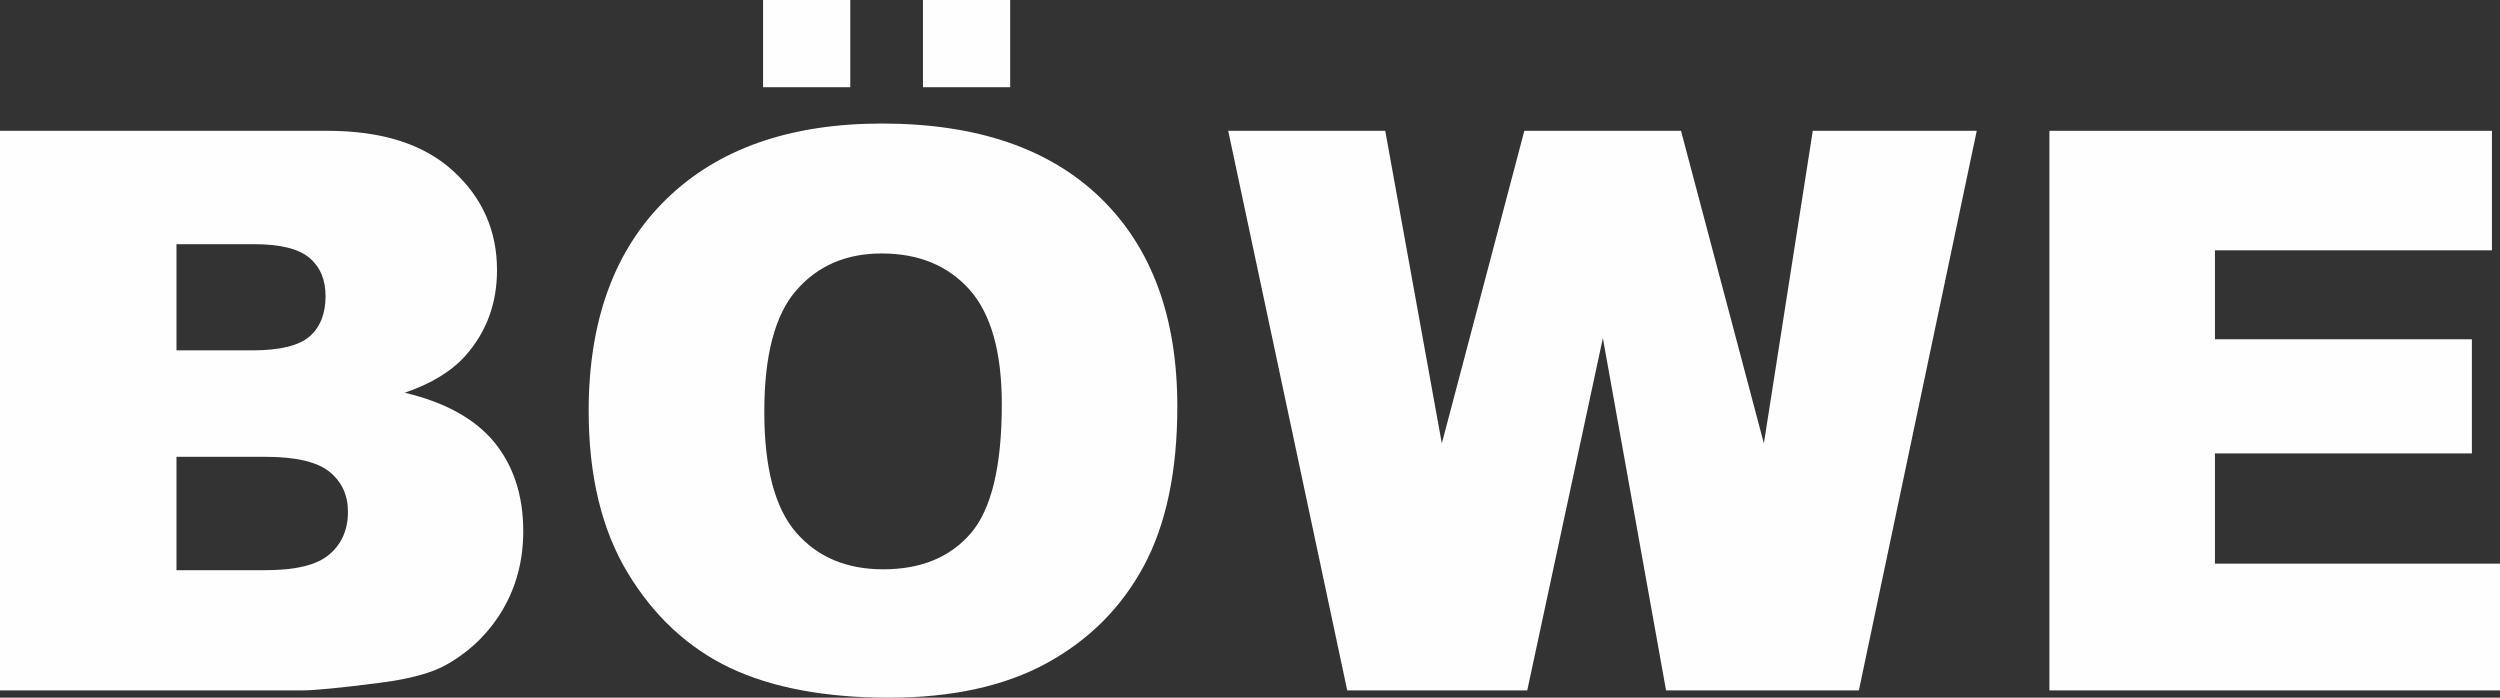
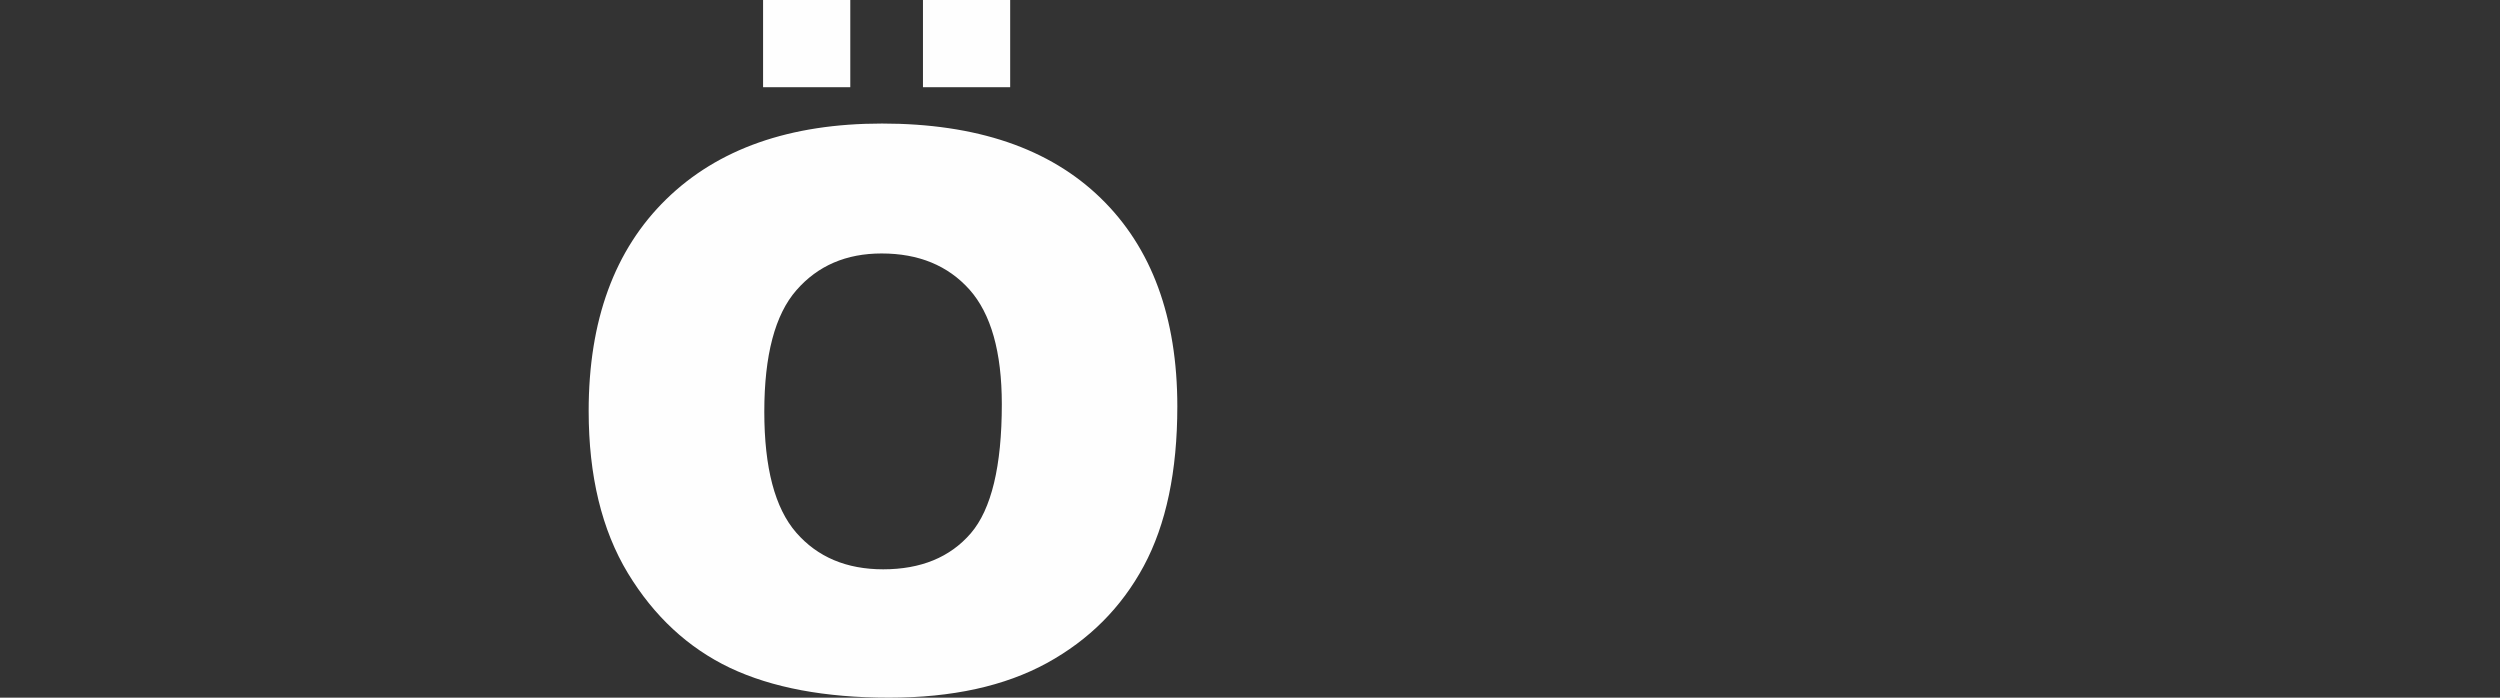
<svg xmlns="http://www.w3.org/2000/svg" width="344px" height="96px" viewBox="0 0 344 96">
  <rect x="0" y="0" width="344" height="96" fill="#333333" stroke="none" />
  <title>Group 12</title>
  <desc>Created with Sketch.</desc>
  <defs />
  <g id="Page-1" stroke="none" stroke-width="1" fill="none" fill-rule="evenodd">
    <g id="Group-12" fill="#FEFEFE">
-       <path d="M24.283,78.455 L36.563,78.455 C40.715,78.455 43.635,77.739 45.32,76.288 C47.027,74.833 47.88,72.879 47.88,70.424 C47.88,68.147 47.044,66.32 45.36,64.936 C43.671,63.556 40.733,62.857 36.506,62.857 L24.283,62.857 L24.283,78.455 Z M24.283,48.21 L34.746,48.21 C38.503,48.21 41.115,47.569 42.602,46.295 C44.071,45.004 44.797,43.155 44.797,40.754 C44.797,38.512 44.071,36.751 42.602,35.5 C41.115,34.226 38.56,33.598 34.914,33.598 L24.283,33.598 L24.283,48.21 Z M0,18 L45.069,18 C52.577,18 58.343,19.849 62.35,23.524 C66.379,27.199 68.389,31.75 68.389,37.167 C68.389,41.718 66.96,45.627 64.092,48.891 C62.17,51.063 59.377,52.778 55.696,54.039 C61.281,55.361 65.398,57.661 68.046,60.885 C70.676,64.131 72,68.204 72,73.095 C72,77.089 71.054,80.68 69.185,83.873 C67.303,87.062 64.747,89.574 61.479,91.435 C59.469,92.581 56.421,93.426 52.34,93.943 C46.917,94.642 43.328,95 41.551,95 L0,95 L0,18 Z" id="Fill-1" />
      <path d="M105.168,56.651 C105.168,64.375 106.624,69.908 109.555,73.283 C112.481,76.648 116.484,78.338 121.529,78.338 C126.714,78.338 130.735,76.679 133.577,73.388 C136.415,70.084 137.85,64.16 137.85,55.62 C137.85,48.415 136.358,43.171 133.396,39.84 C130.426,36.532 126.406,34.877 121.308,34.877 C116.449,34.877 112.538,36.549 109.59,39.928 C106.638,43.294 105.168,48.88 105.168,56.651 M81,56.546 C81,44.075 84.566,34.364 91.663,27.426 C98.782,20.471 108.681,17 121.365,17 C134.376,17 144.404,20.414 151.443,27.246 C158.469,34.061 162,43.632 162,55.923 C162,64.853 160.455,72.181 157.379,77.894 C154.303,83.603 149.863,88.049 144.059,91.234 C138.234,94.416 131.009,96 122.328,96 C113.523,96 106.223,94.631 100.437,91.893 C94.668,89.133 89.99,84.793 86.389,78.855 C82.801,72.91 81,65.476 81,56.546" id="Fill-3" />
-       <polygon id="Fill-5" points="169 18 190.609 18 198.395 61.013 209.748 18 231.305 18 242.71 61.013 249.439 18 272 18 255.781 95 229.248 95 220.555 46.525 210.149 95 185.378 95" />
-       <polygon id="Fill-7" points="282 18 342.889 18 342.889 34.443 304.774 34.443 304.774 46.684 340.13 46.684 340.13 62.389 304.774 62.389 304.774 77.558 344 77.558 344 95 282 95" />
      <polygon id="Fill-9" points="105 12 117 12 117 0 105 0" />
      <polygon id="Fill-11" points="127 12 139 12 139 0 127 0" />
    </g>
  </g>
</svg>